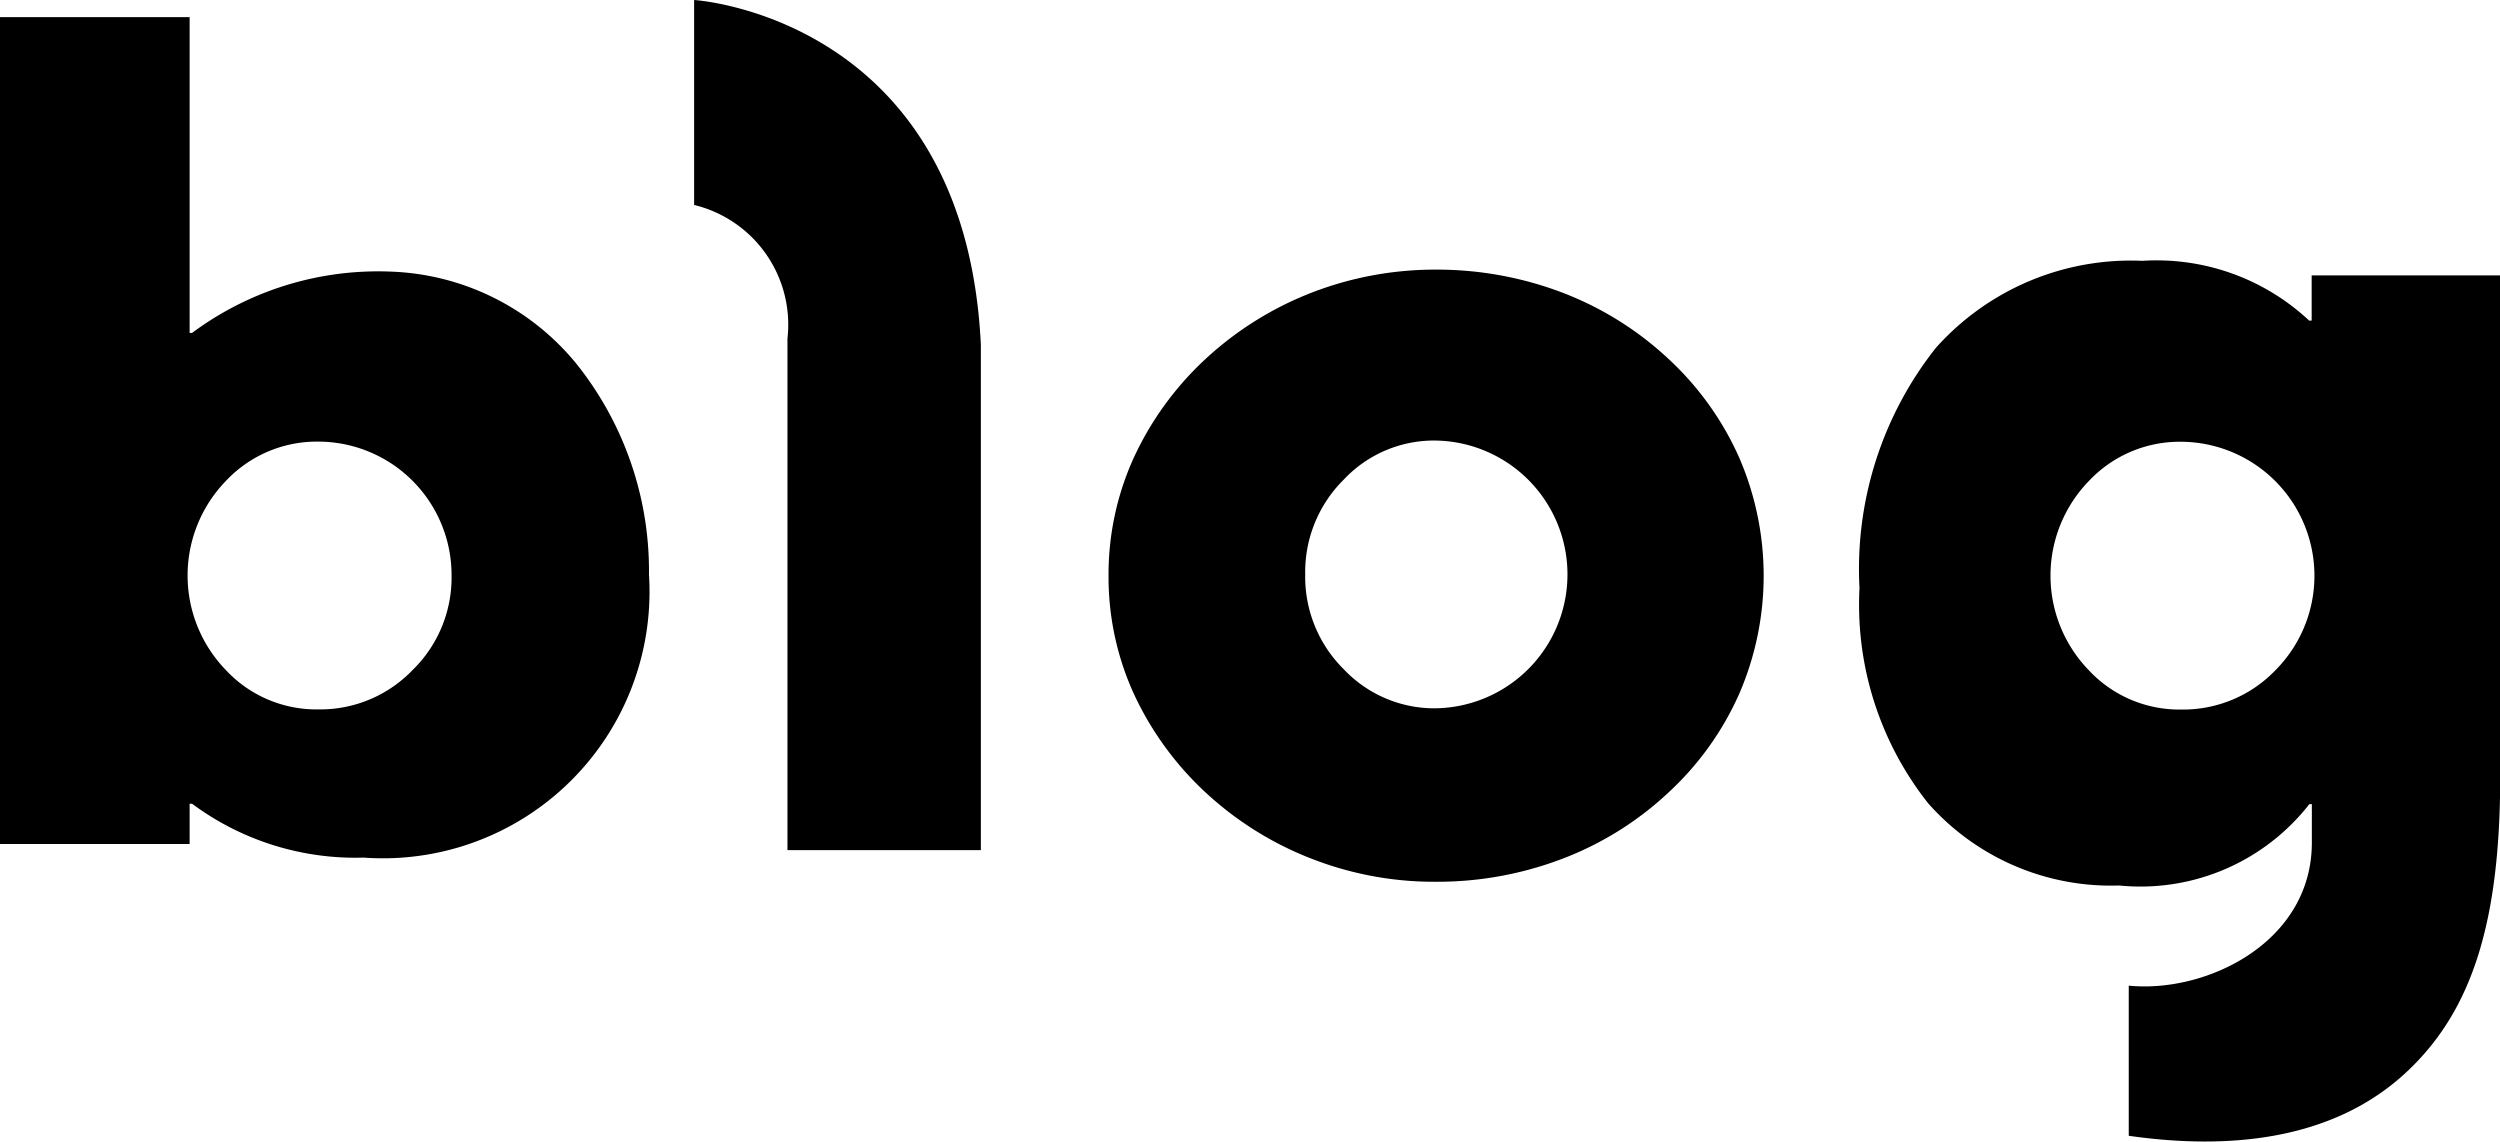
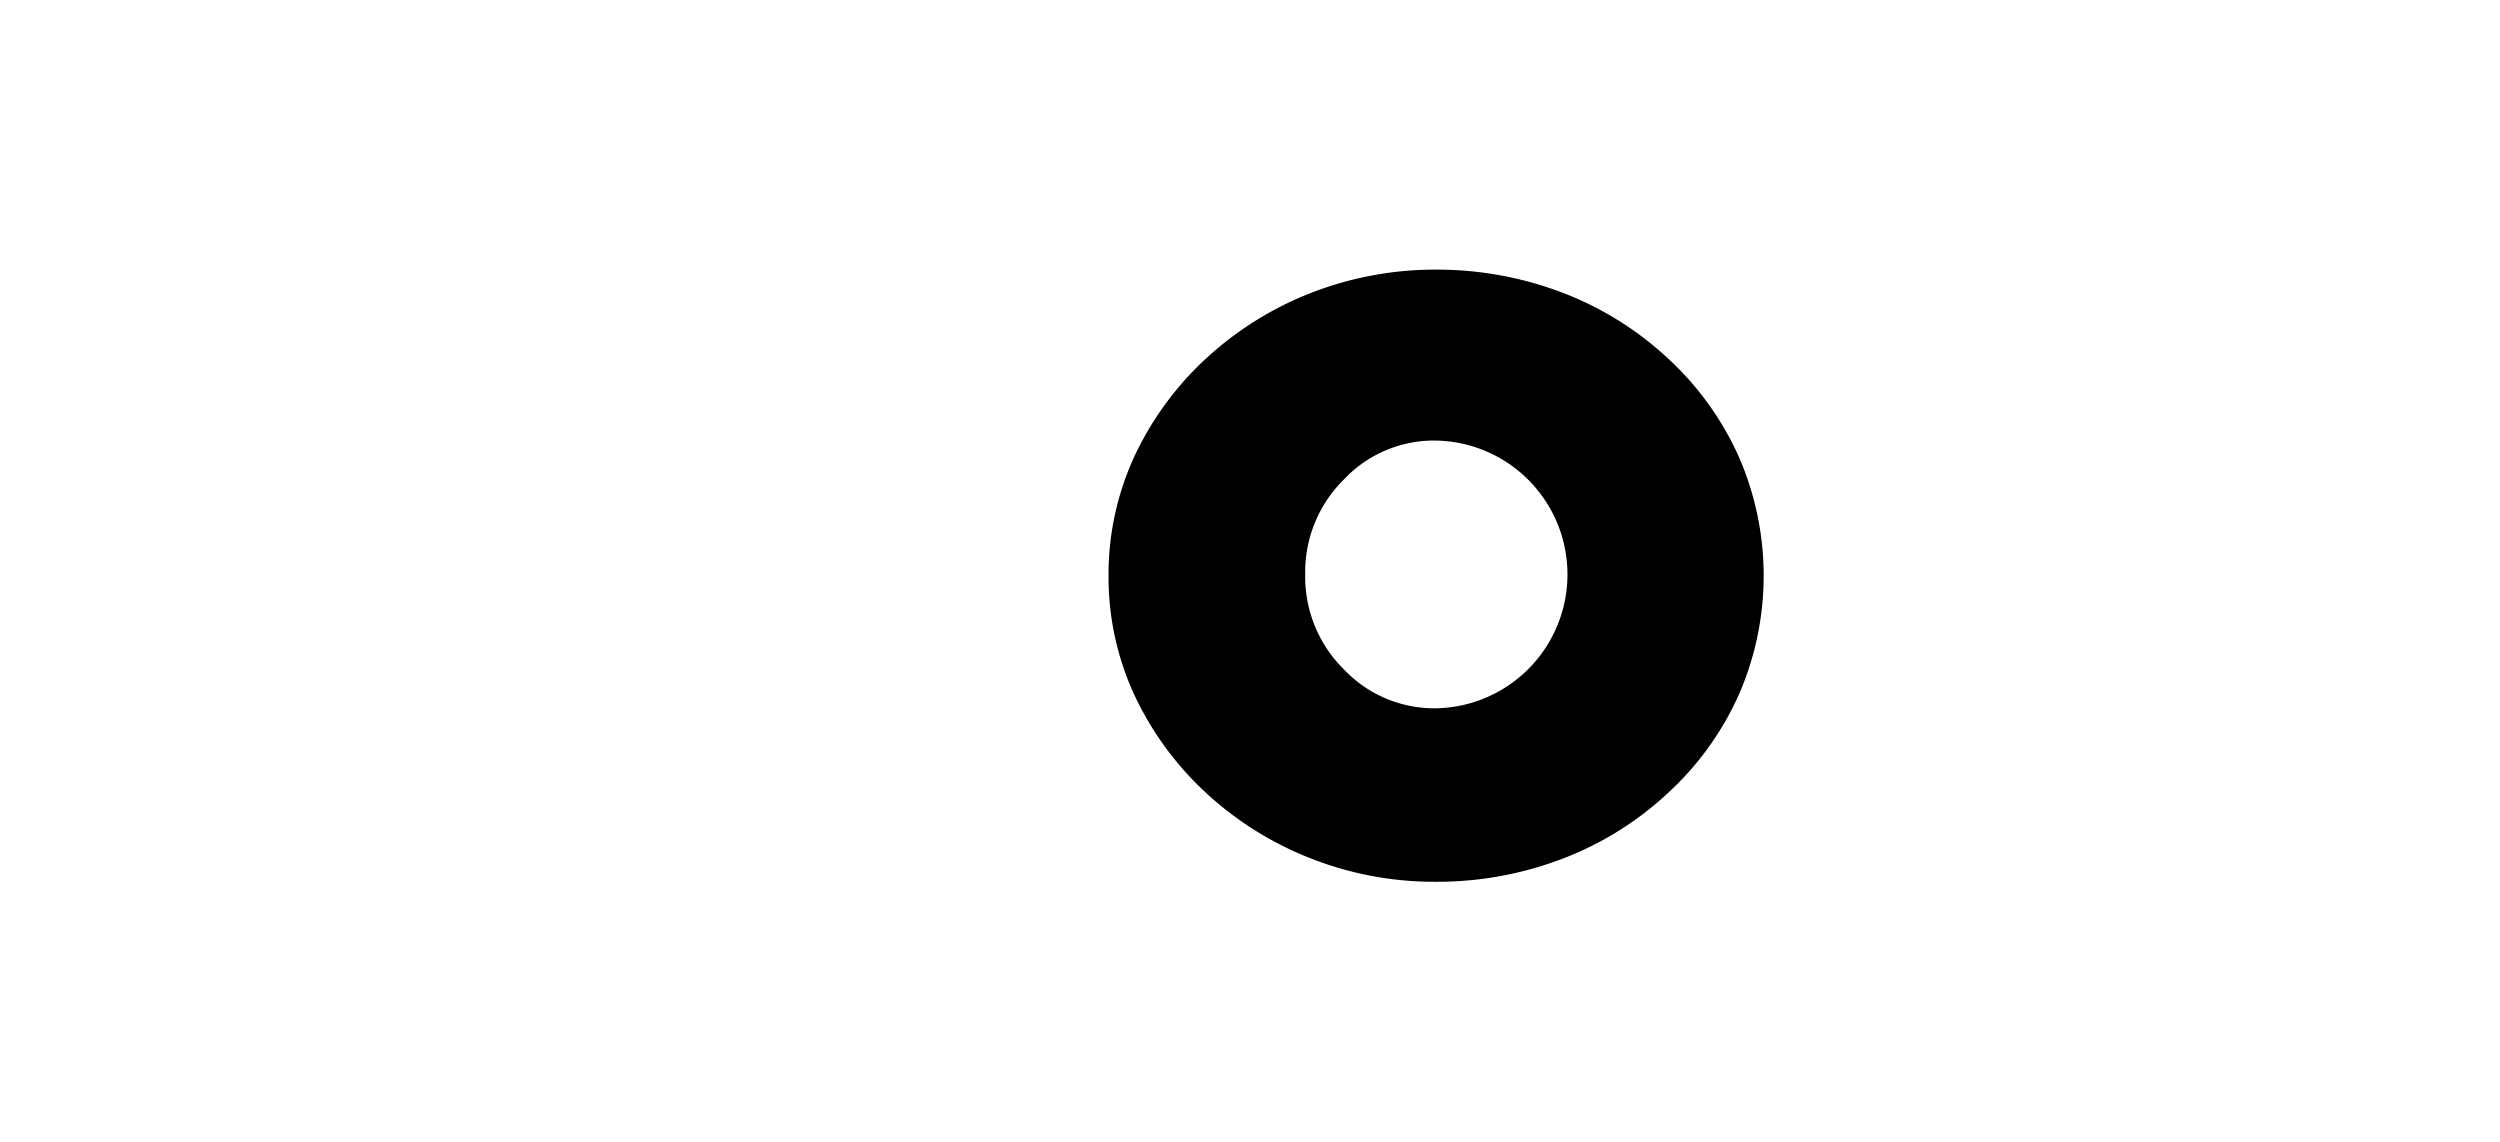
<svg xmlns="http://www.w3.org/2000/svg" id="그룹_135" data-name="그룹 135" width="54.317" height="24.802" viewBox="0 0 54.317 24.802">
-   <path id="패스_32" data-name="패스 32" d="M91.568,18.473V7.353a2.675,2.675,0,0,0-2.028-2.9V0s5.888.359,6.23,7.493V18.471h-4.2Z" transform="translate(-74.459)" />
  <path id="패스_33" data-name="패스 33" d="M143,41.438a6.129,6.129,0,0,1,.536-2.535,6.813,6.813,0,0,1,1.578-2.179,7.255,7.255,0,0,1,2.3-1.435,7.425,7.425,0,0,1,2.7-.5,7.669,7.669,0,0,1,2.747.5,7.066,7.066,0,0,1,2.3,1.435,6.533,6.533,0,0,1,1.544,2.156,6.461,6.461,0,0,1,0,5.12,6.5,6.5,0,0,1-1.544,2.154,7.01,7.01,0,0,1-2.3,1.435,7.626,7.626,0,0,1-2.747.5,7.313,7.313,0,0,1-2.7-.5,7.225,7.225,0,0,1-2.3-1.435,6.838,6.838,0,0,1-1.578-2.179A6.116,6.116,0,0,1,143,41.441Zm4.273-.027a2.825,2.825,0,0,0,.835,2.058,2.709,2.709,0,0,0,2.008.851,2.909,2.909,0,0,0,0-5.817,2.688,2.688,0,0,0-2.008.851,2.825,2.825,0,0,0-.835,2.058" transform="translate(-118.915 -28.931)" />
-   <path id="패스_34" data-name="패스 34" d="M12.489,9.7a5.451,5.451,0,0,0-3.977-1.96,6.78,6.78,0,0,0-4.34,1.332H4.12V2.21H0V20.176H4.12V19.3h.052A5.951,5.951,0,0,0,7.9,20.471,5.792,5.792,0,0,0,14.1,14.321,7.2,7.2,0,0,0,12.49,9.7ZM8.96,16.4a2.781,2.781,0,0,1-2.041.851A2.688,2.688,0,0,1,4.911,16.4a2.953,2.953,0,0,1,0-4.116,2.709,2.709,0,0,1,2.008-.851,2.9,2.9,0,0,1,2.892,2.909A2.806,2.806,0,0,1,8.96,16.4" transform="translate(0 -1.838)" />
-   <path id="패스_35" data-name="패스 35" d="M249.678,33.967v.982h-.054A4.849,4.849,0,0,0,246,33.65a5.678,5.678,0,0,0-4.487,1.891,7.741,7.741,0,0,0-1.659,5.219,6.951,6.951,0,0,0,1.491,4.675,5.3,5.3,0,0,0,4.15,1.787,4.653,4.653,0,0,0,4.133-1.768h.054v.837c0,2.173-2.3,3.276-3.978,3.107V52.66c2.008.288,4.393.175,6.065-1.413,1.41-1.337,2.006-3.261,2.006-6.415V33.967Zm-.79,8.581a2.781,2.781,0,0,1-2.041.851,2.688,2.688,0,0,1-2.008-.851,2.953,2.953,0,0,1,0-4.116,2.709,2.709,0,0,1,2.008-.851,2.911,2.911,0,0,1,2.041,4.967" transform="translate(-199.453 -27.983)" />
</svg>